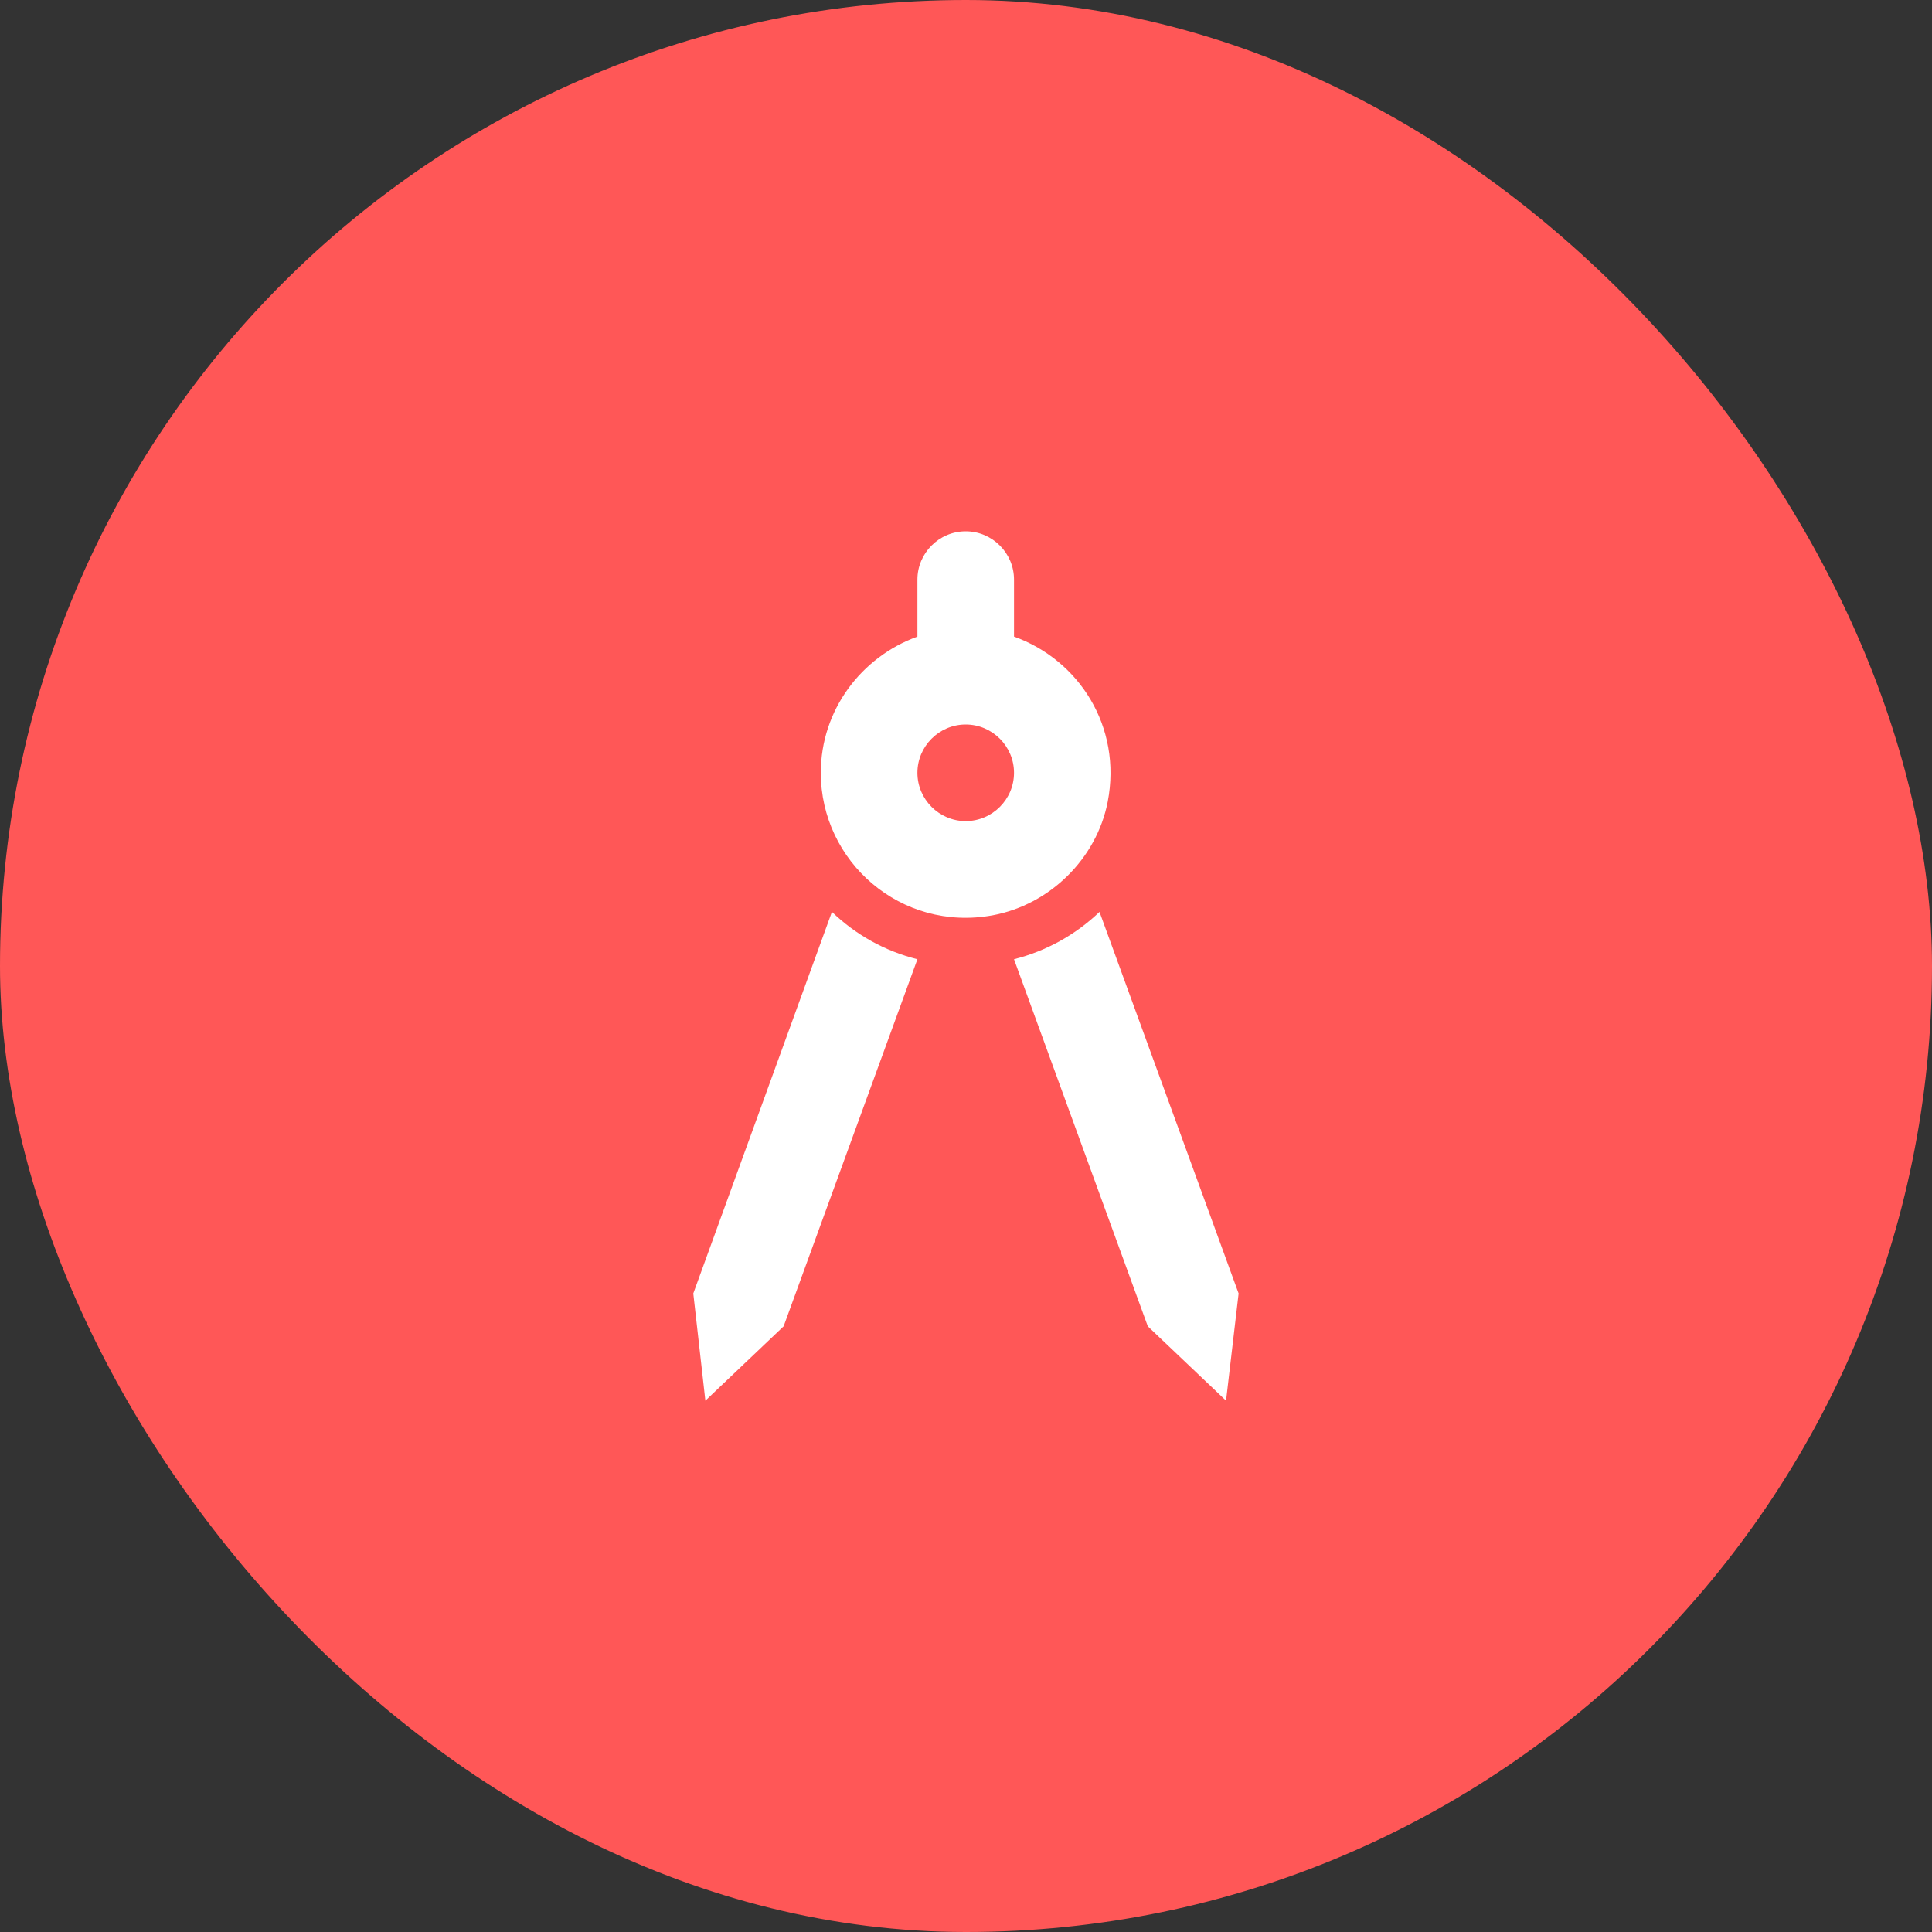
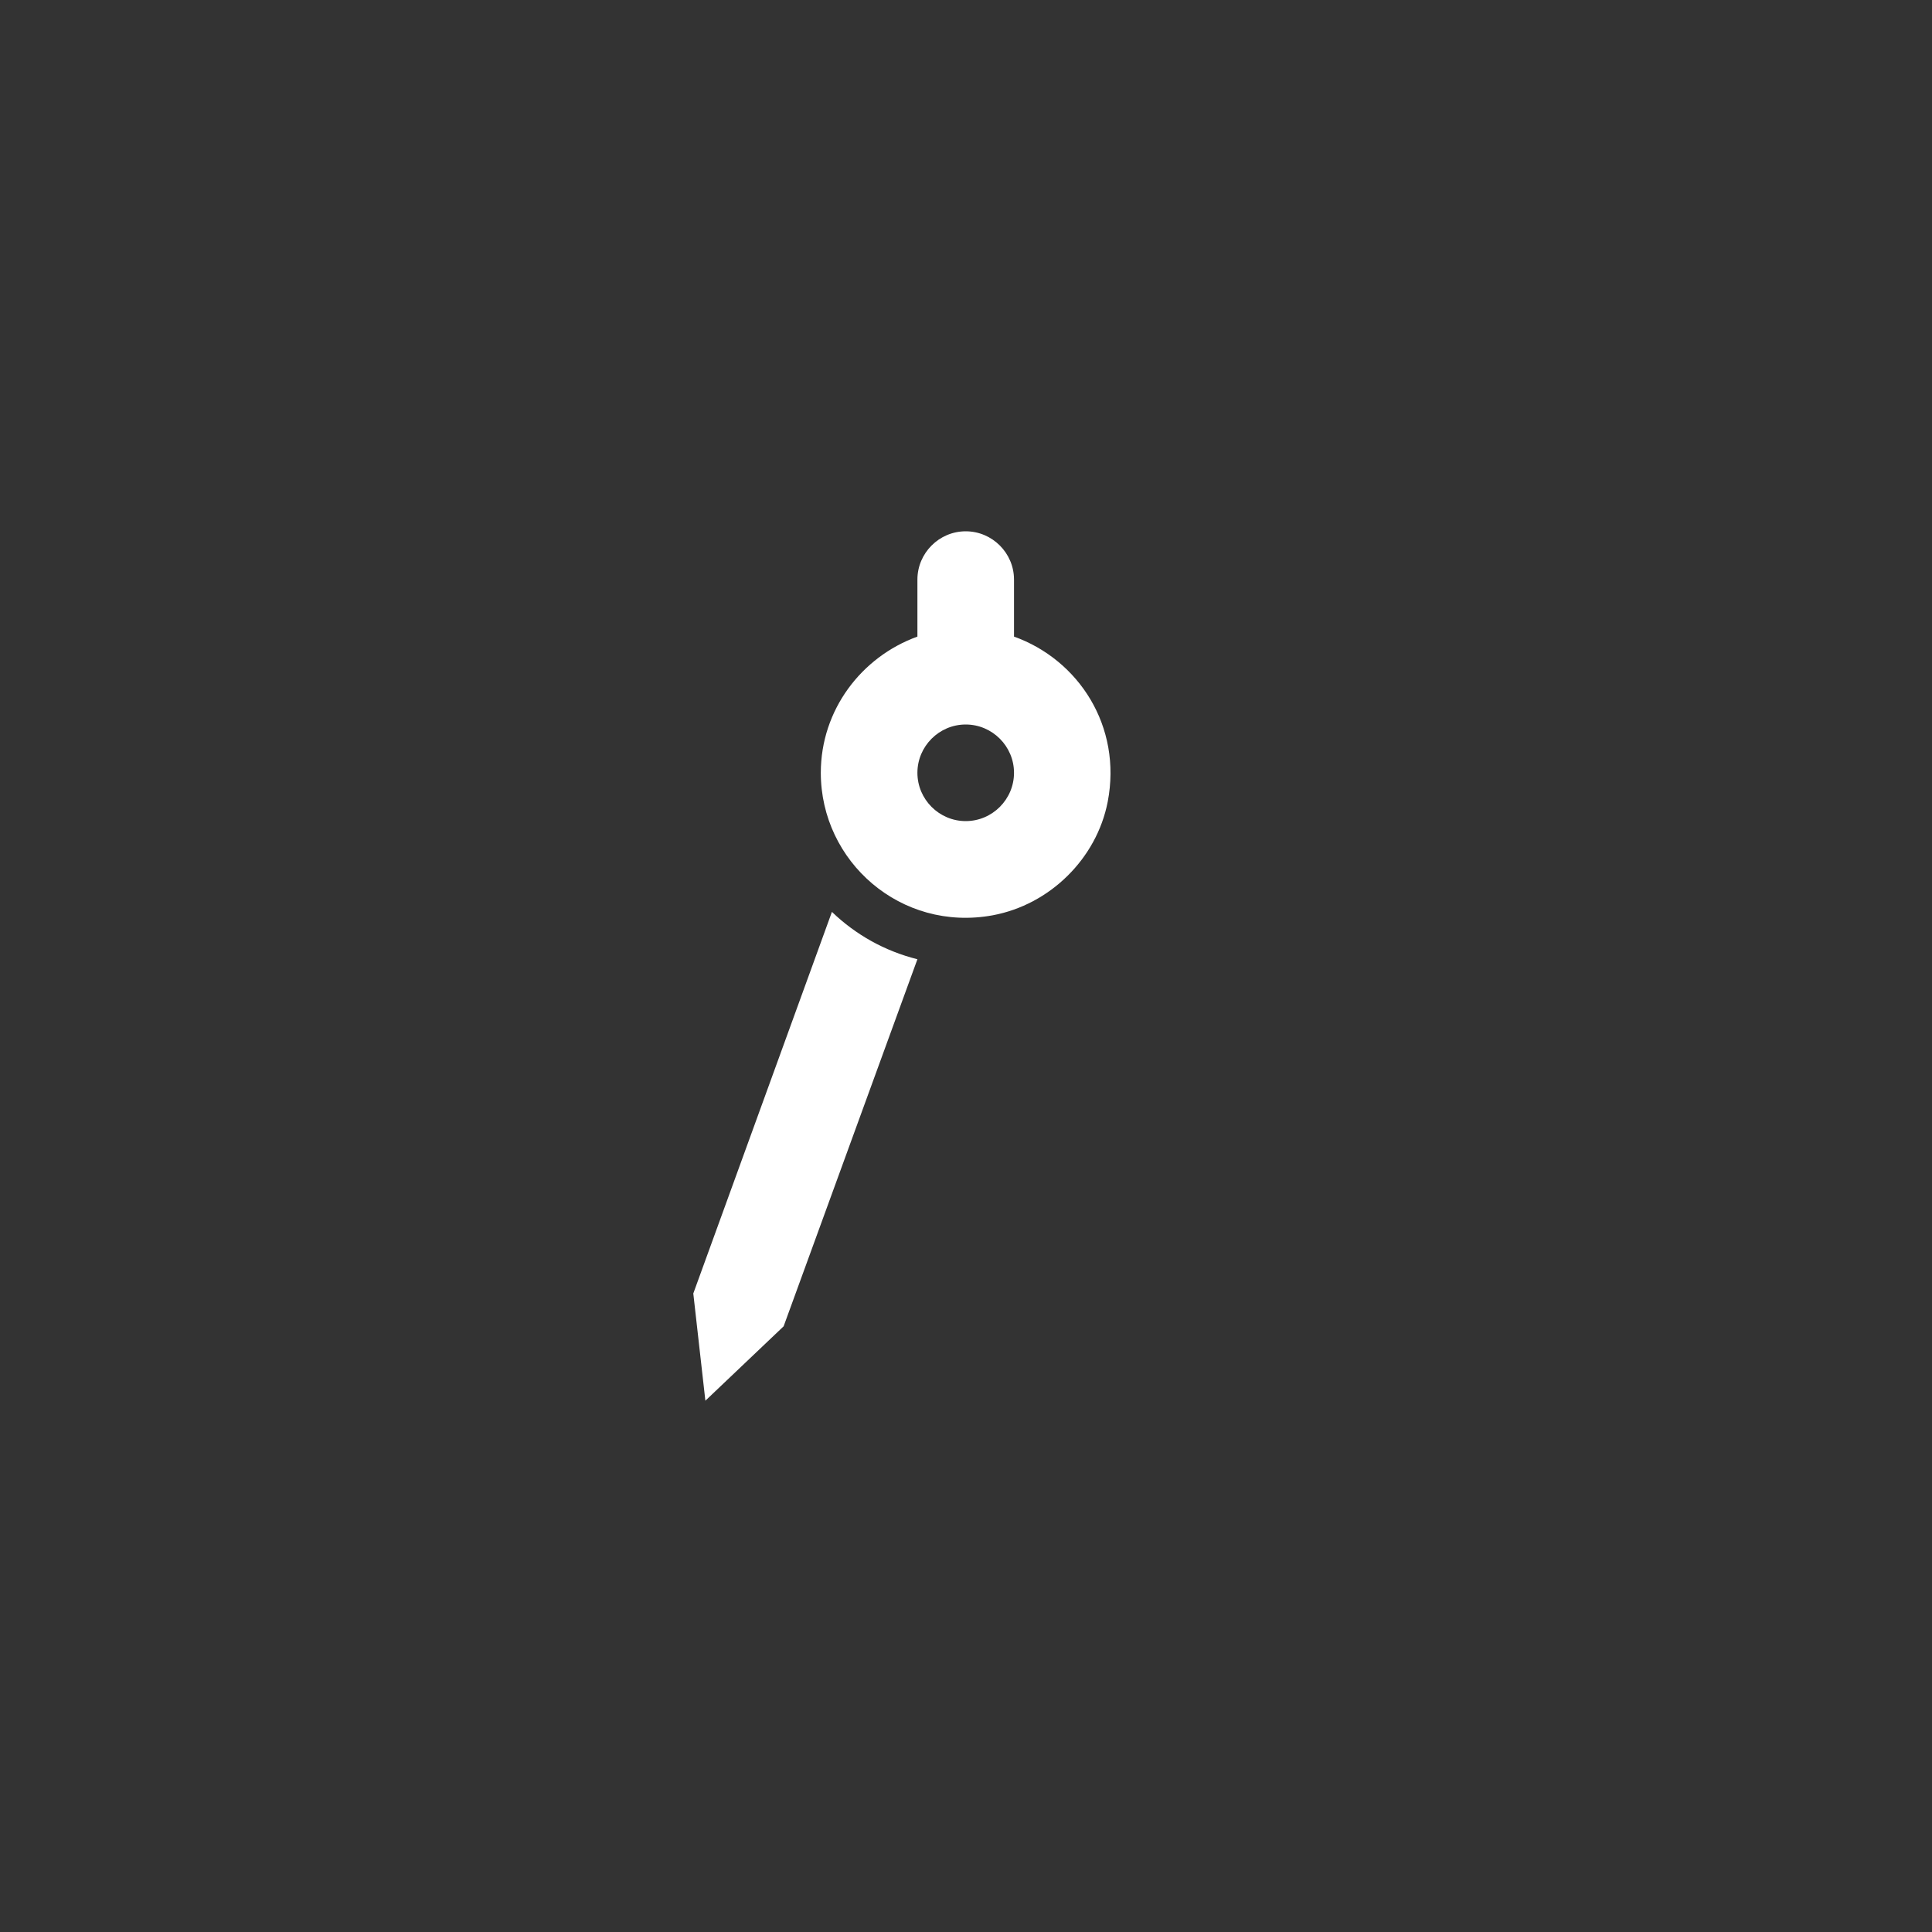
<svg xmlns="http://www.w3.org/2000/svg" width="60" height="60" viewBox="0 0 60 60" fill="none">
  <rect x="0" y="0" width="60" height="60" fill="#333333" stroke="none" />
-   <rect width="60" height="60" rx="30" fill="#FF5757" />
  <path d="M21.531 40.17L21.906 43.5L24.336 41.19L28.491 29.79C27.471 29.535 26.571 29.025 25.836 28.32L21.531 40.17Z" fill="white" />
-   <path d="M34.146 28.32C33.411 29.025 32.496 29.535 31.491 29.79L35.646 41.19L38.076 43.5L38.466 40.17L34.146 28.32Z" fill="white" />
  <path d="M34.401 24.9C34.851 22.56 33.501 20.49 31.491 19.77V18C31.491 17.175 30.816 16.5 29.991 16.5C29.166 16.5 28.491 17.175 28.491 18V19.77C26.751 20.4 25.491 22.05 25.491 24C25.491 26.76 27.981 28.95 30.831 28.425C32.601 28.095 34.056 26.67 34.401 24.9ZM29.991 25.5C29.166 25.5 28.491 24.825 28.491 24C28.491 23.175 29.166 22.5 29.991 22.5C30.816 22.5 31.491 23.175 31.491 24C31.491 24.825 30.816 25.5 29.991 25.5Z" fill="white" />
</svg>